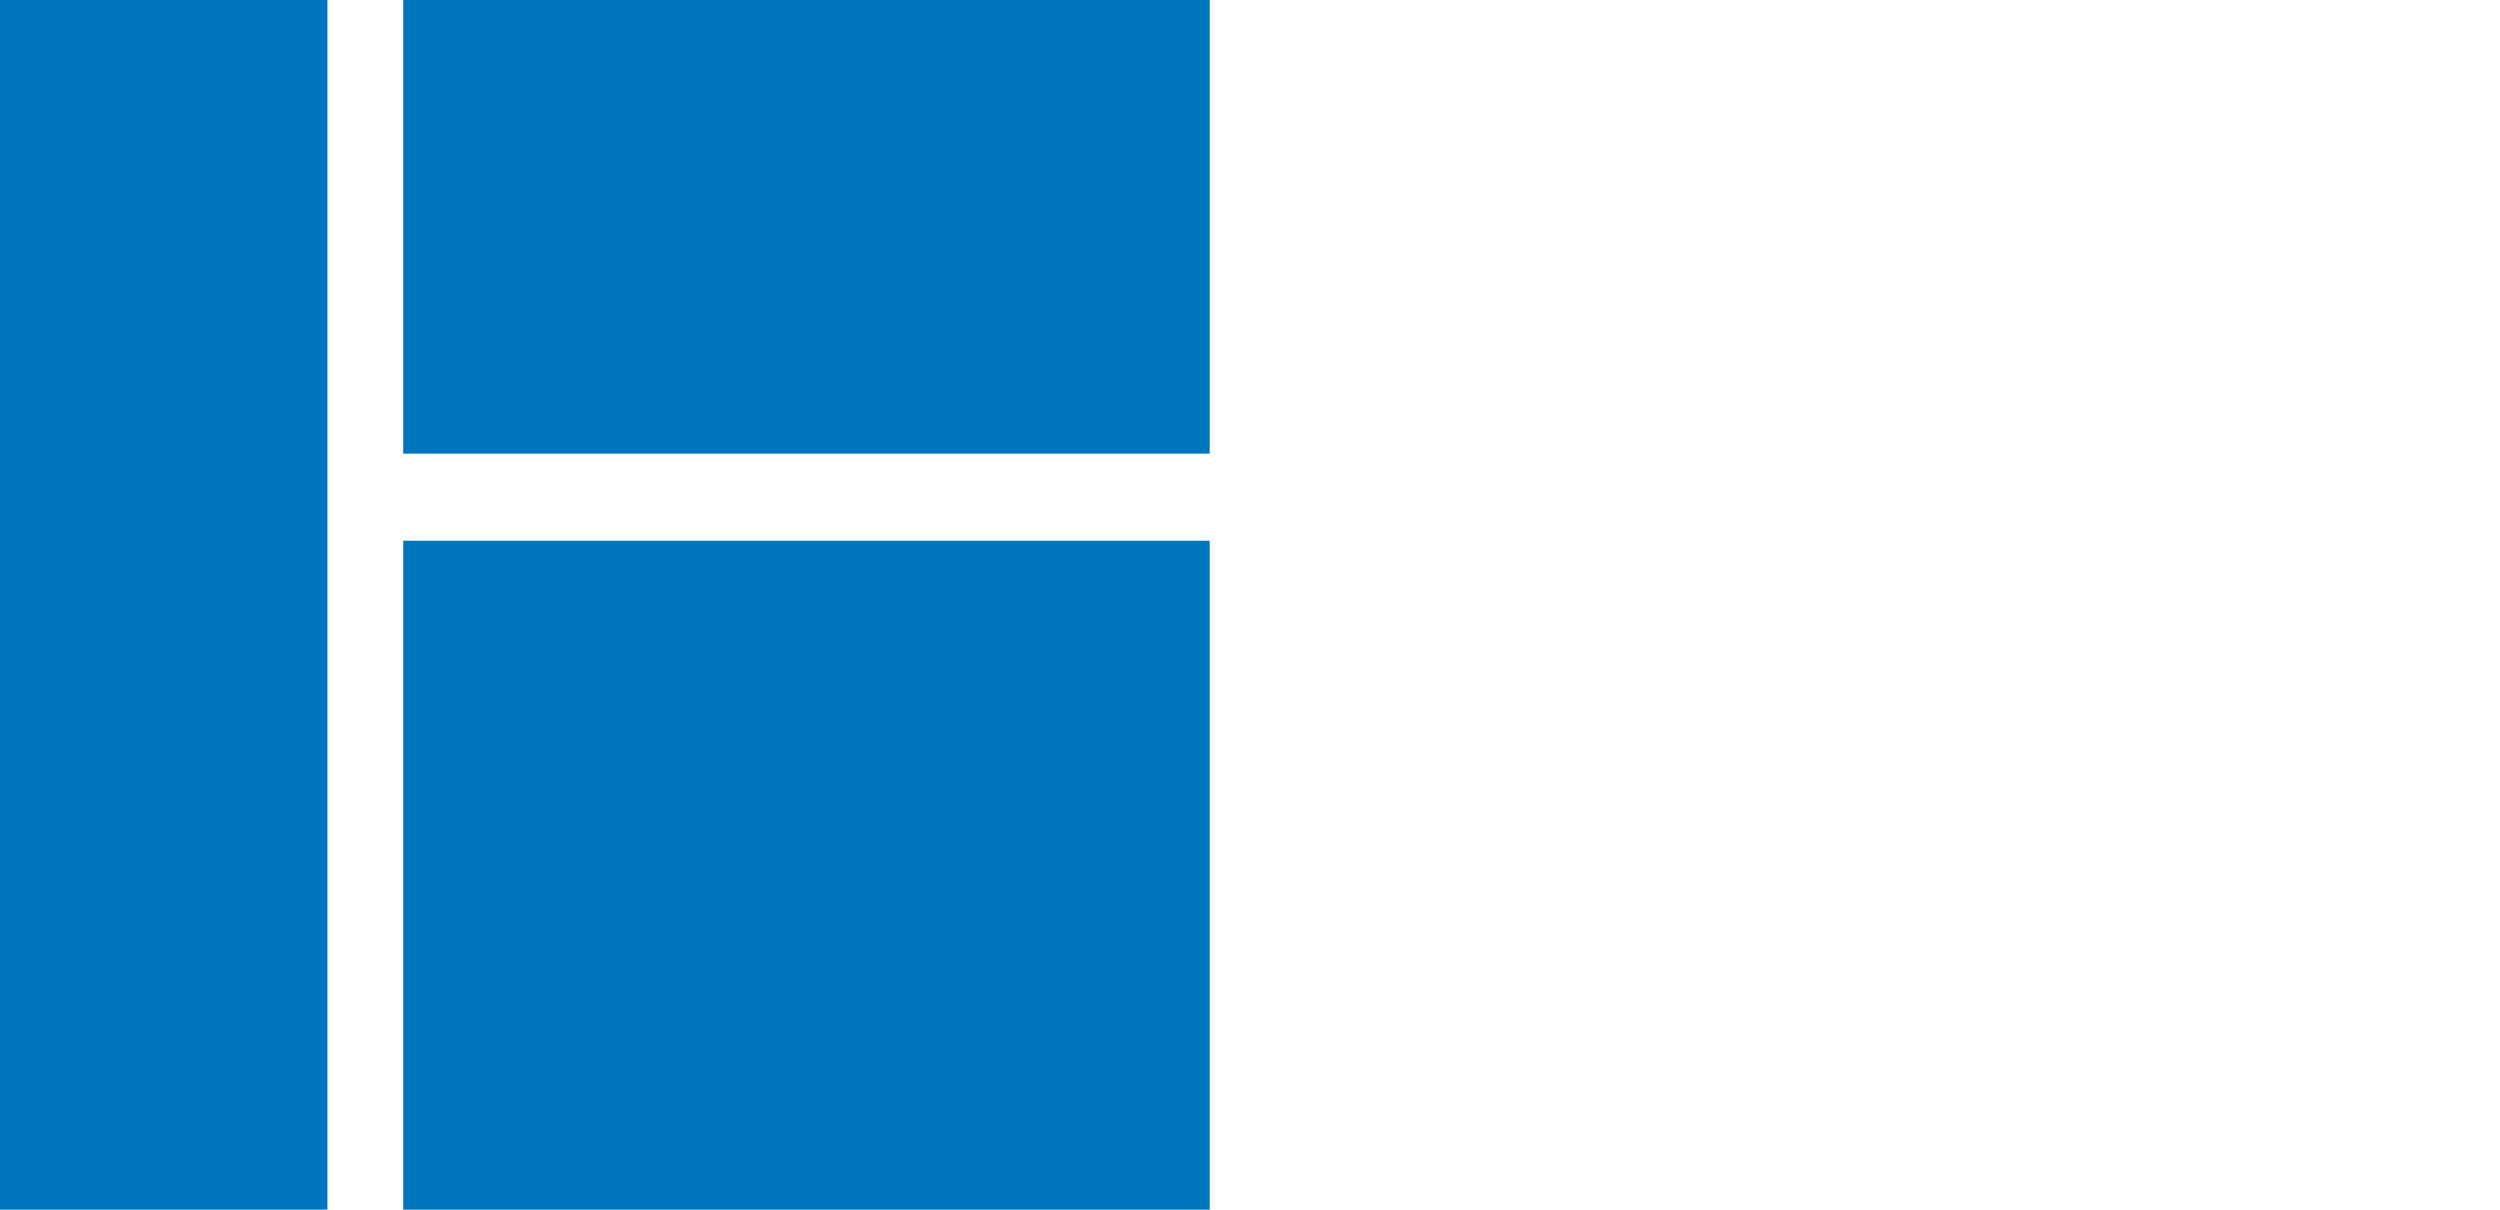
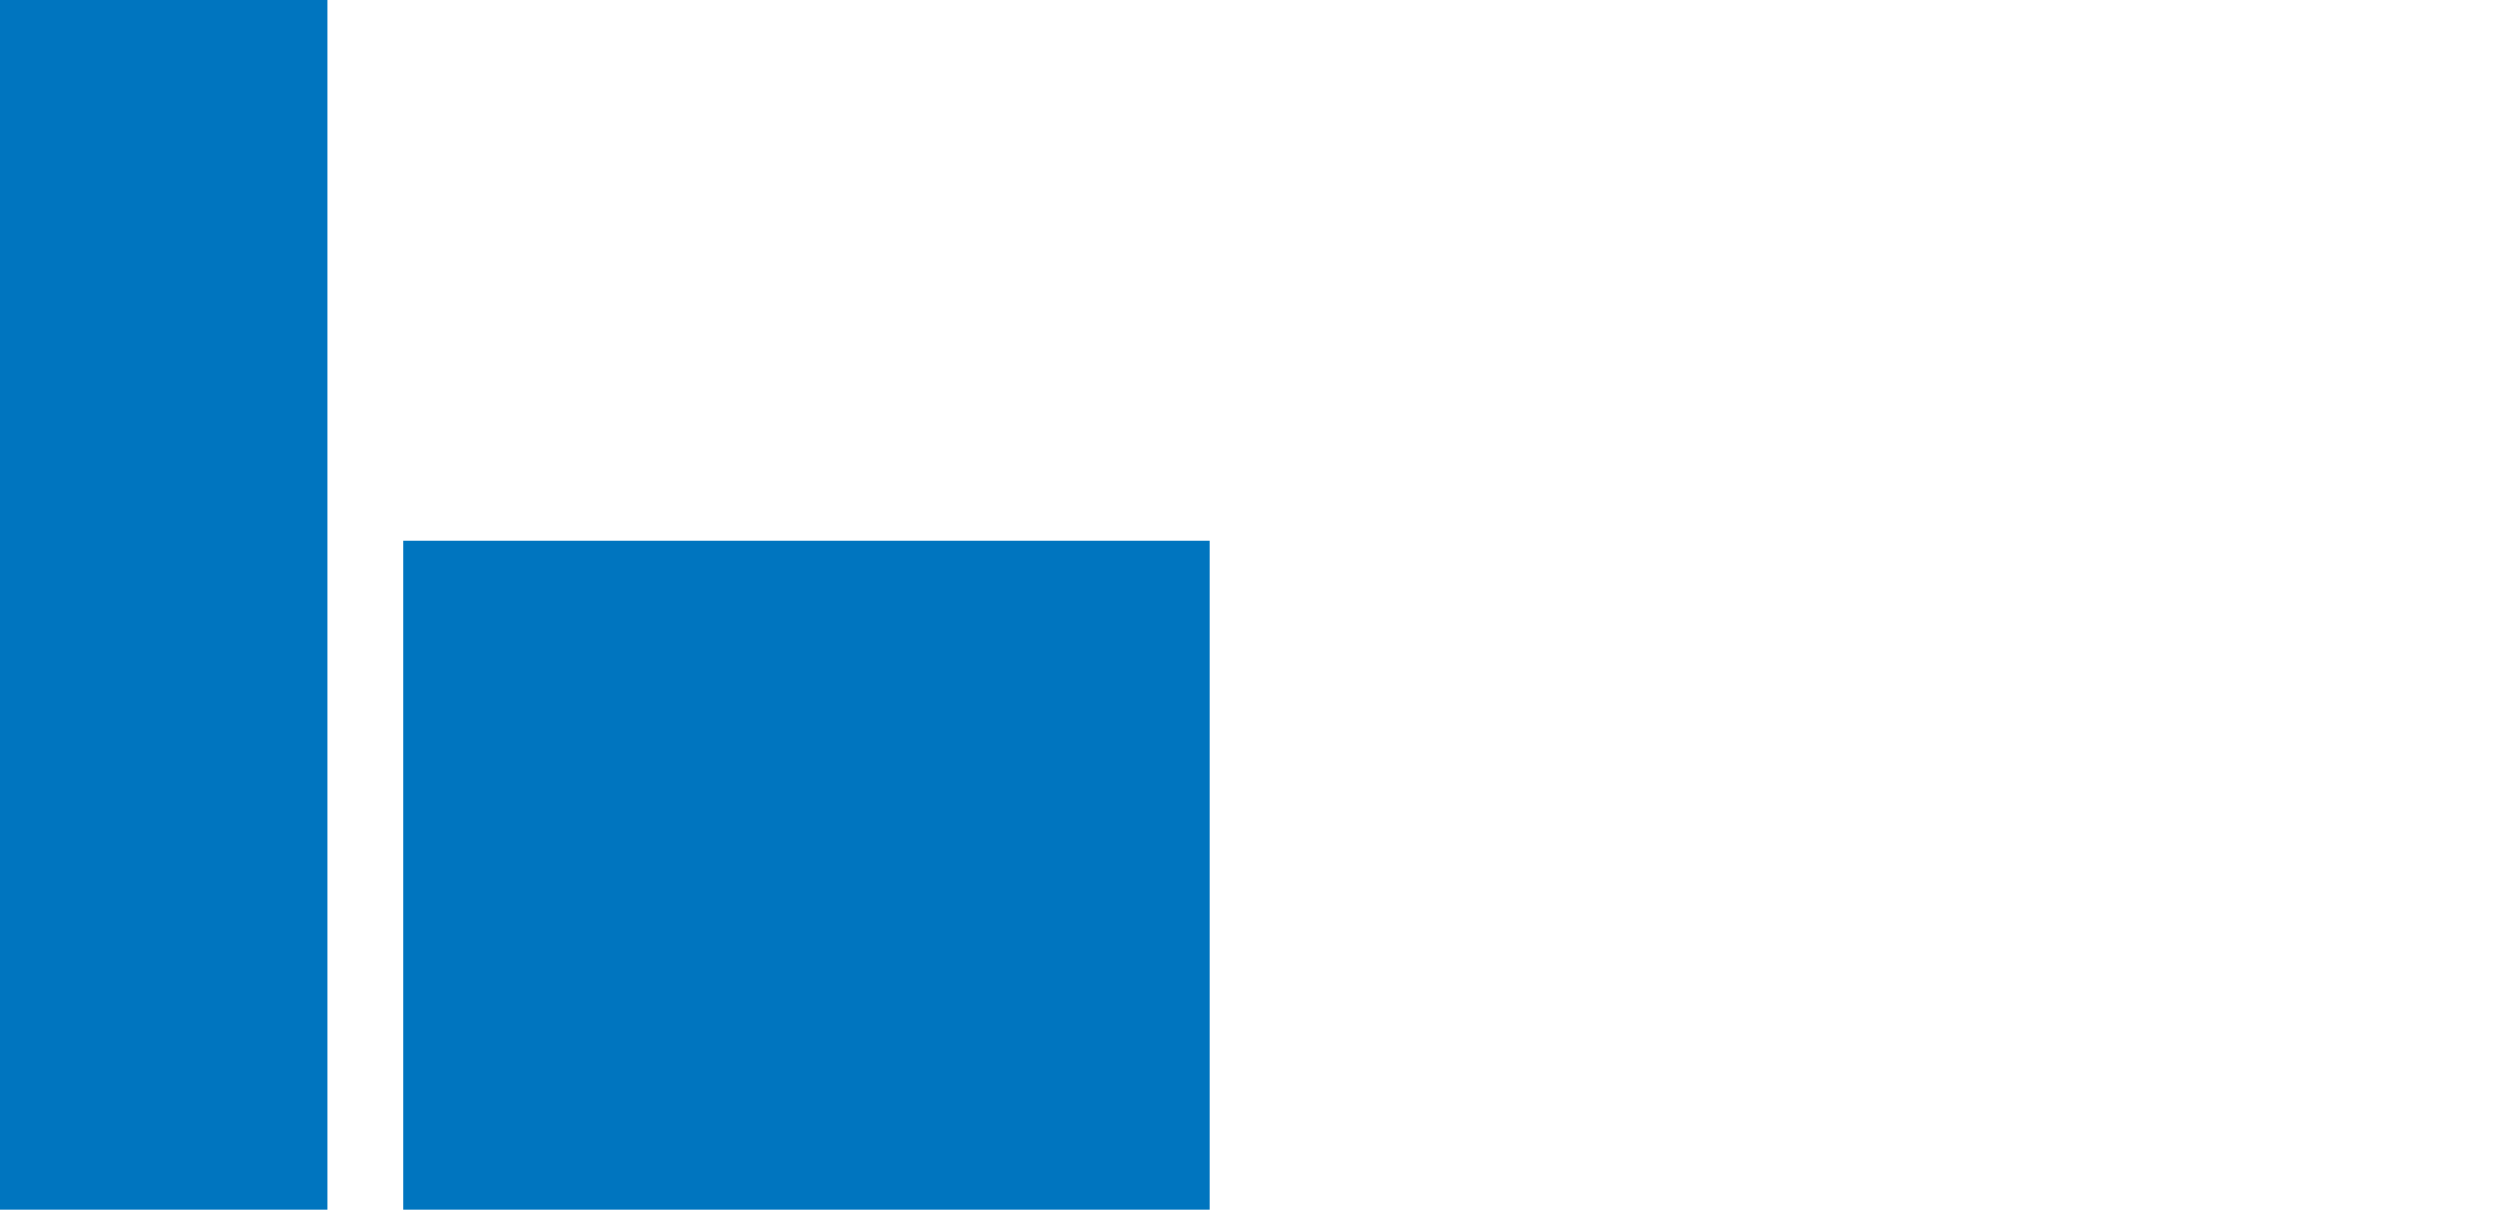
<svg xmlns="http://www.w3.org/2000/svg" version="1.1" id="Ebene_1" x="0px" y="0px" width="62px" height="30px" viewBox="0 0 62 30" enable-background="new 0 0 62 30" xml:space="preserve">
  <g>
    <rect fill="#0075BF" width="8.12" height="30" />
-     <rect x="10" fill="#0075BF" width="20" height="11.25" />
    <rect x="10" y="13.41" fill="#0075BF" width="20" height="16.59" />
  </g>
</svg>